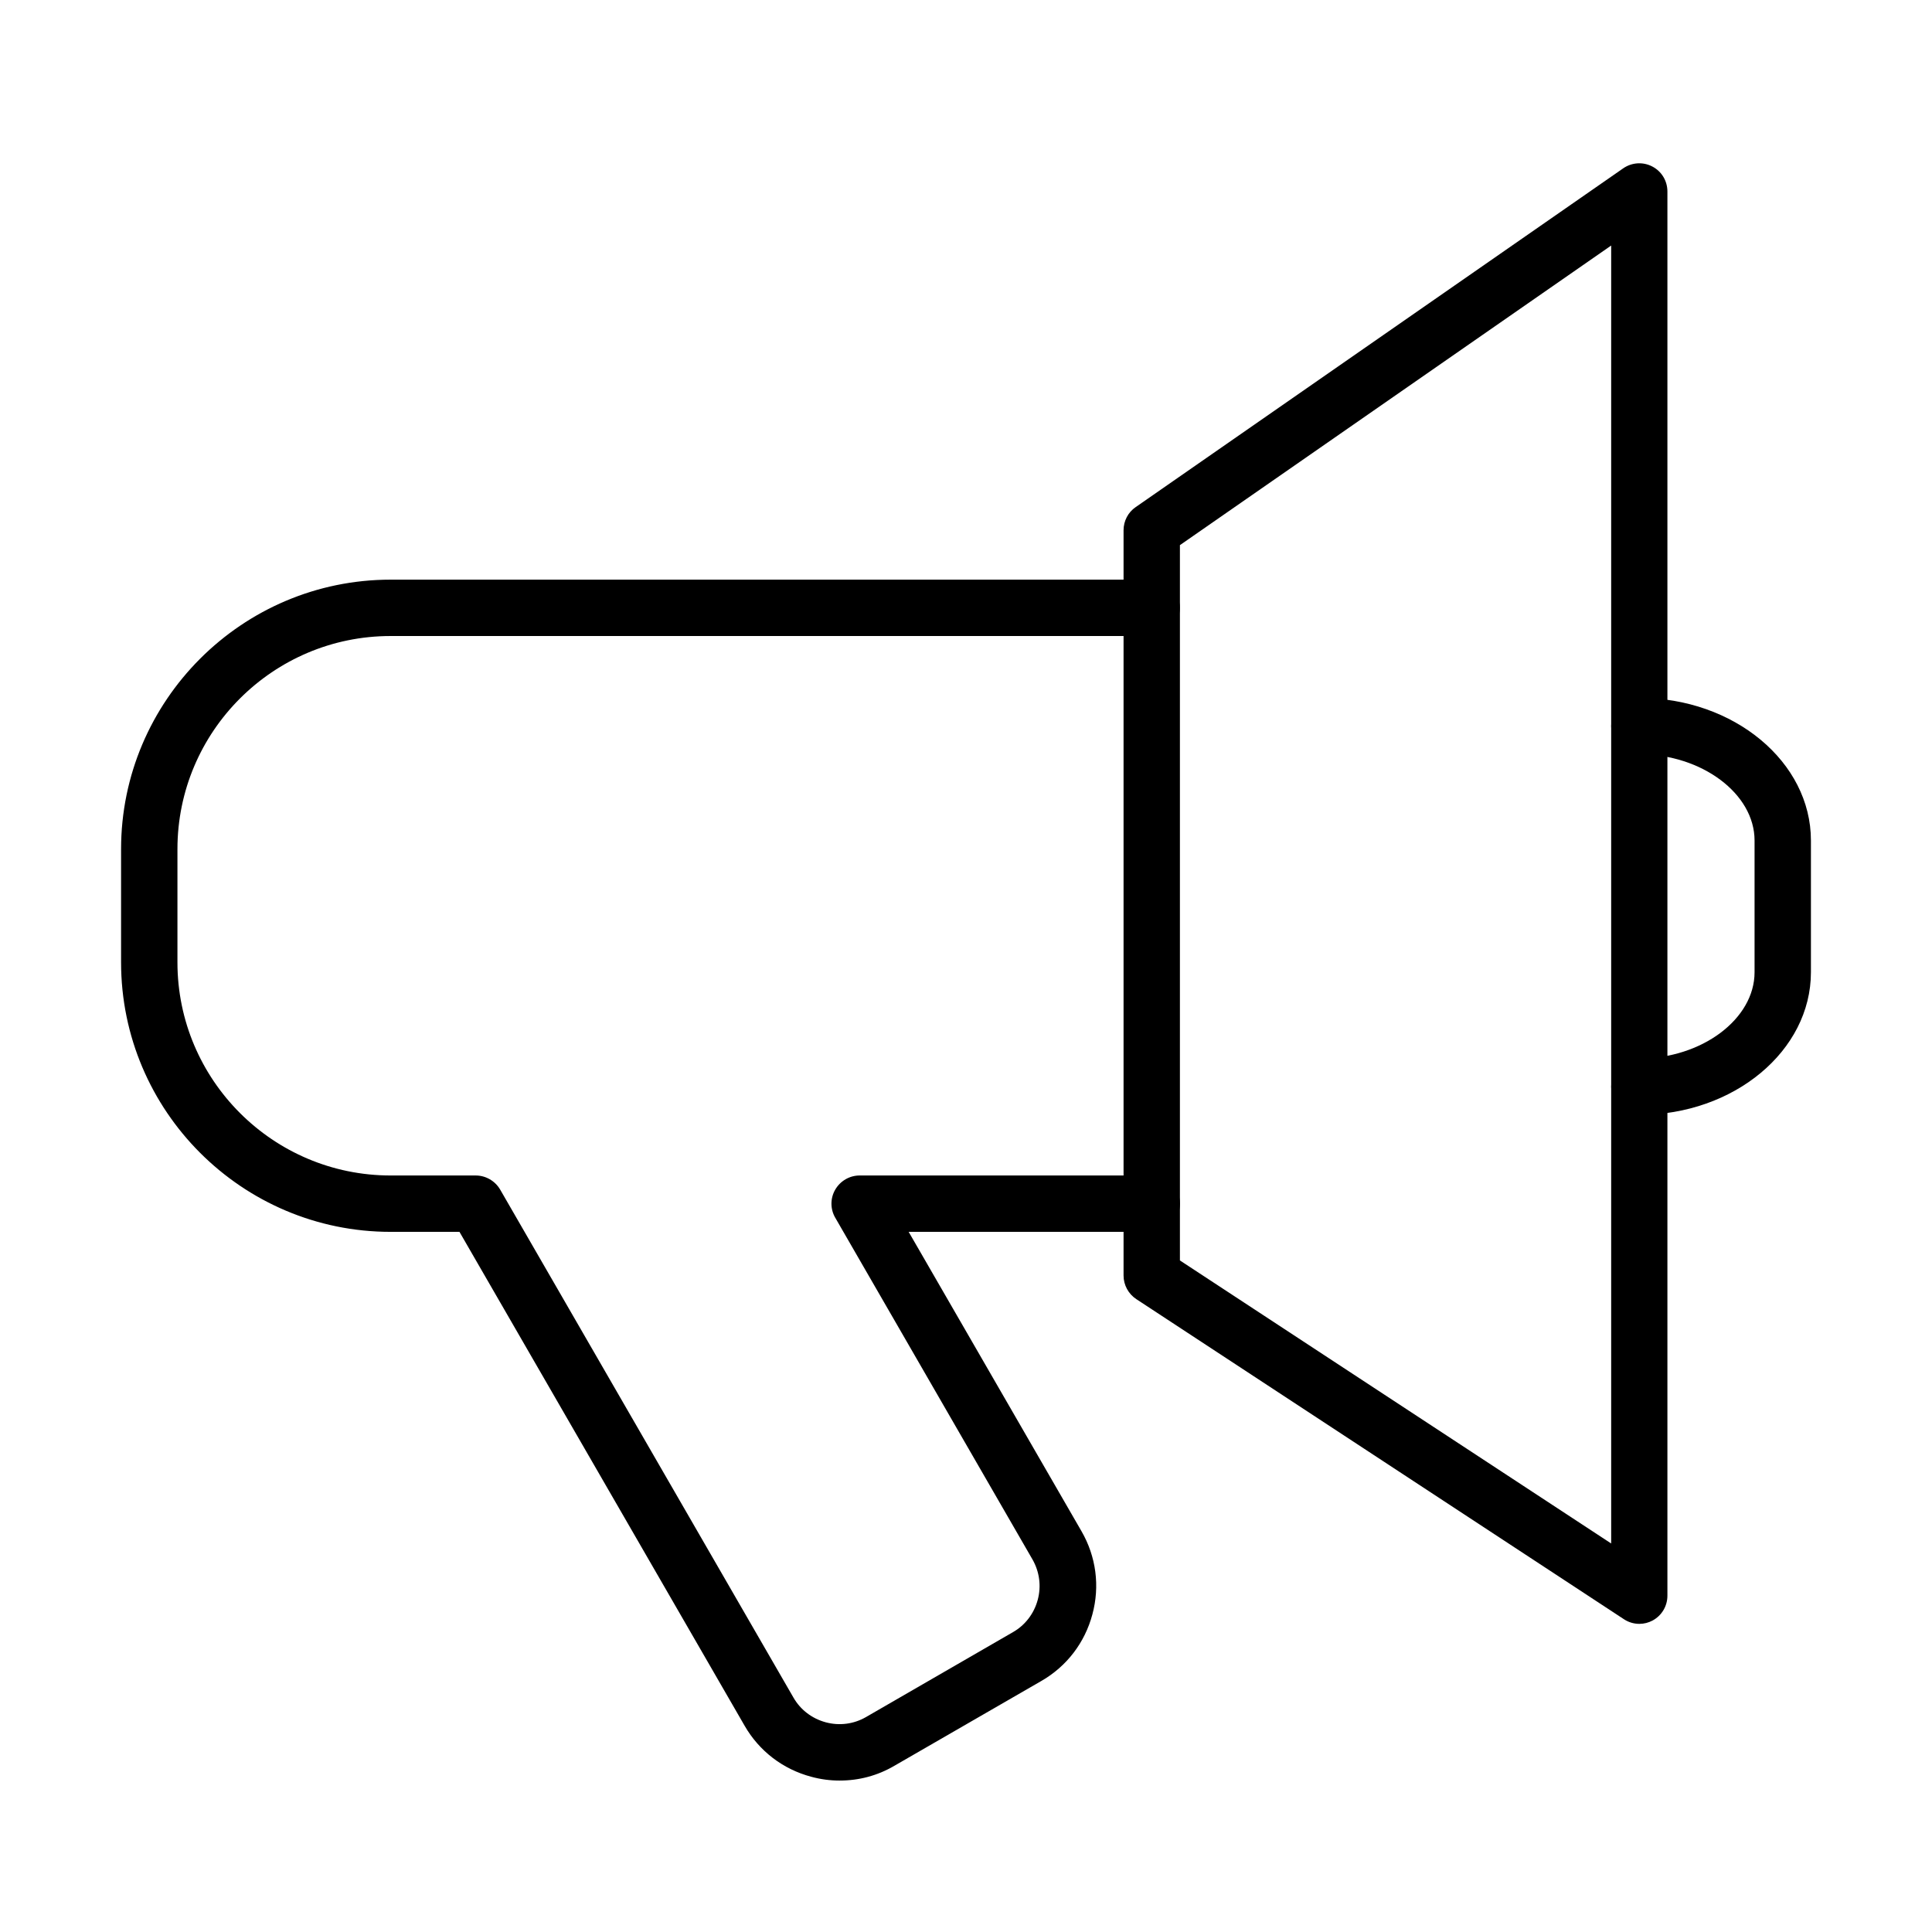
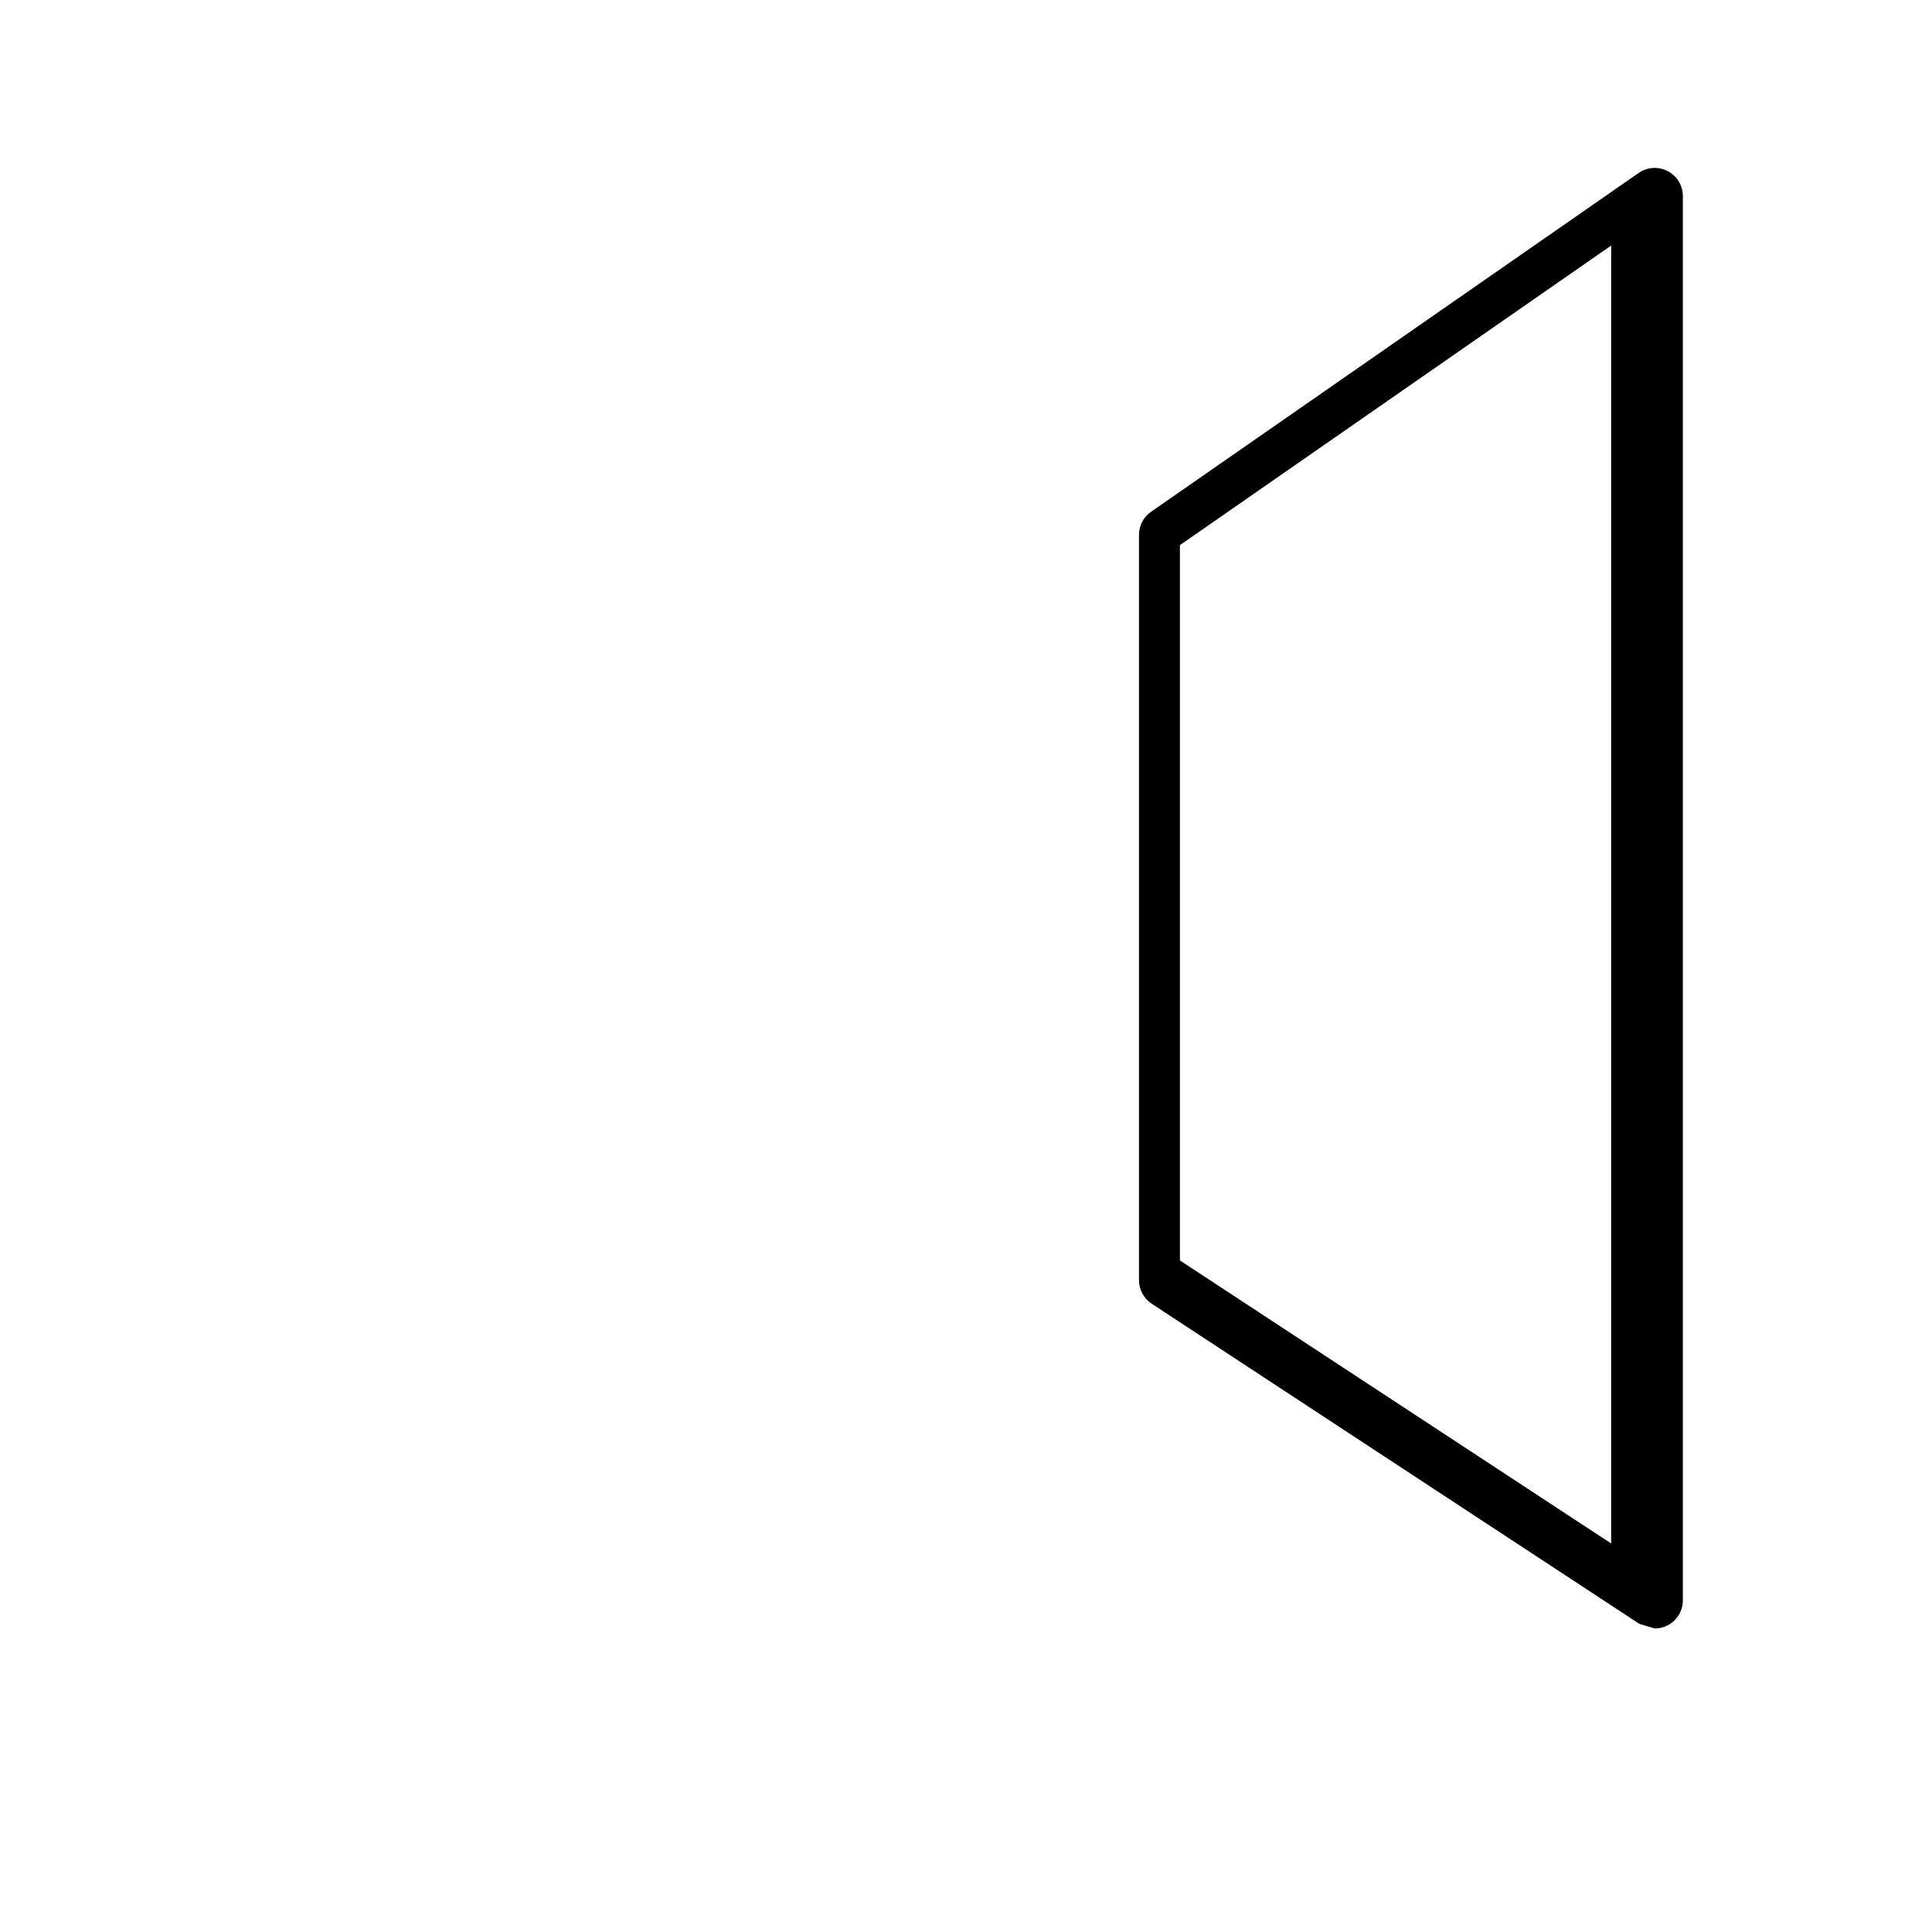
<svg xmlns="http://www.w3.org/2000/svg" fill="#000000" width="800px" height="800px" version="1.1" viewBox="144 144 512 512">
  <g>
-     <path d="m366.55 615.87c-2.539 0-5.078-0.328-7.586-1.016-7.496-2-13.773-6.809-17.625-13.5l-75.578-130.9h-18.246c-39.402 0-71.43-32.055-71.43-71.426v-29.992c0-39.371 32.059-71.422 71.43-71.422h201.69c4.125 0 7.469 3.344 7.469 7.469 0 4.121-3.344 7.469-7.469 7.469h-201.69c-31.156 0-56.492 25.328-56.492 56.484v29.992c0 31.156 25.336 56.488 56.492 56.488h22.547c2.66 0 5.141 1.434 6.484 3.734l77.73 134.63c1.852 3.227 4.894 5.555 8.539 6.543 3.644 0.984 7.438 0.477 10.664-1.375l38.984-22.523c3.227-1.852 5.559-4.898 6.543-8.543s0.473-7.438-1.379-10.695l-52.273-90.57c-1.348-2.301-1.348-5.168 0-7.469 1.344-2.301 3.793-3.734 6.481-3.734h77.402c4.121 0 7.469 3.348 7.469 7.469s-3.348 7.469-7.469 7.469h-64.434l45.82 79.367c3.856 6.691 4.898 14.52 2.867 22.016-2 7.5-6.809 13.773-13.5 17.625l-38.98 22.496c-4.481 2.629-9.414 3.91-14.461 3.91z" />
-     <path d="m578.45 439.45c-4.125 0-7.469-3.348-7.469-7.469 0-4.121 3.344-7.469 7.469-7.469 16.547 0 30.527-10.457 30.527-22.852v-34.922c0-12.398-13.98-22.852-30.527-22.852-4.125 0-7.469-3.344-7.469-7.465 0-4.125 3.344-7.469 7.469-7.469 25.062 0 45.465 16.965 45.465 37.785v34.922c0 20.82-20.402 37.789-45.465 37.789z" />
-     <path d="m578.45 574.34c-1.434 0-2.867-0.418-4.09-1.227l-129.23-84.832c-2.09-1.375-3.375-3.734-3.375-6.246v-197.51c0-2.449 1.191-4.75 3.195-6.125l129.22-89.793c2.301-1.586 5.258-1.766 7.707-0.48 2.481 1.285 4.004 3.824 4.004 6.633v372.11c0 2.75-1.488 5.258-3.906 6.574-1.105 0.598-2.309 0.895-3.531 0.895zm-121.76-96.309 114.29 75.008v-343.97l-114.29 79.398z" />
+     <path d="m578.45 574.34l-129.23-84.832c-2.09-1.375-3.375-3.734-3.375-6.246v-197.51c0-2.449 1.191-4.75 3.195-6.125l129.22-89.793c2.301-1.586 5.258-1.766 7.707-0.48 2.481 1.285 4.004 3.824 4.004 6.633v372.11c0 2.75-1.488 5.258-3.906 6.574-1.105 0.598-2.309 0.895-3.531 0.895zm-121.76-96.309 114.29 75.008v-343.97l-114.29 79.398z" />
  </g>
</svg>